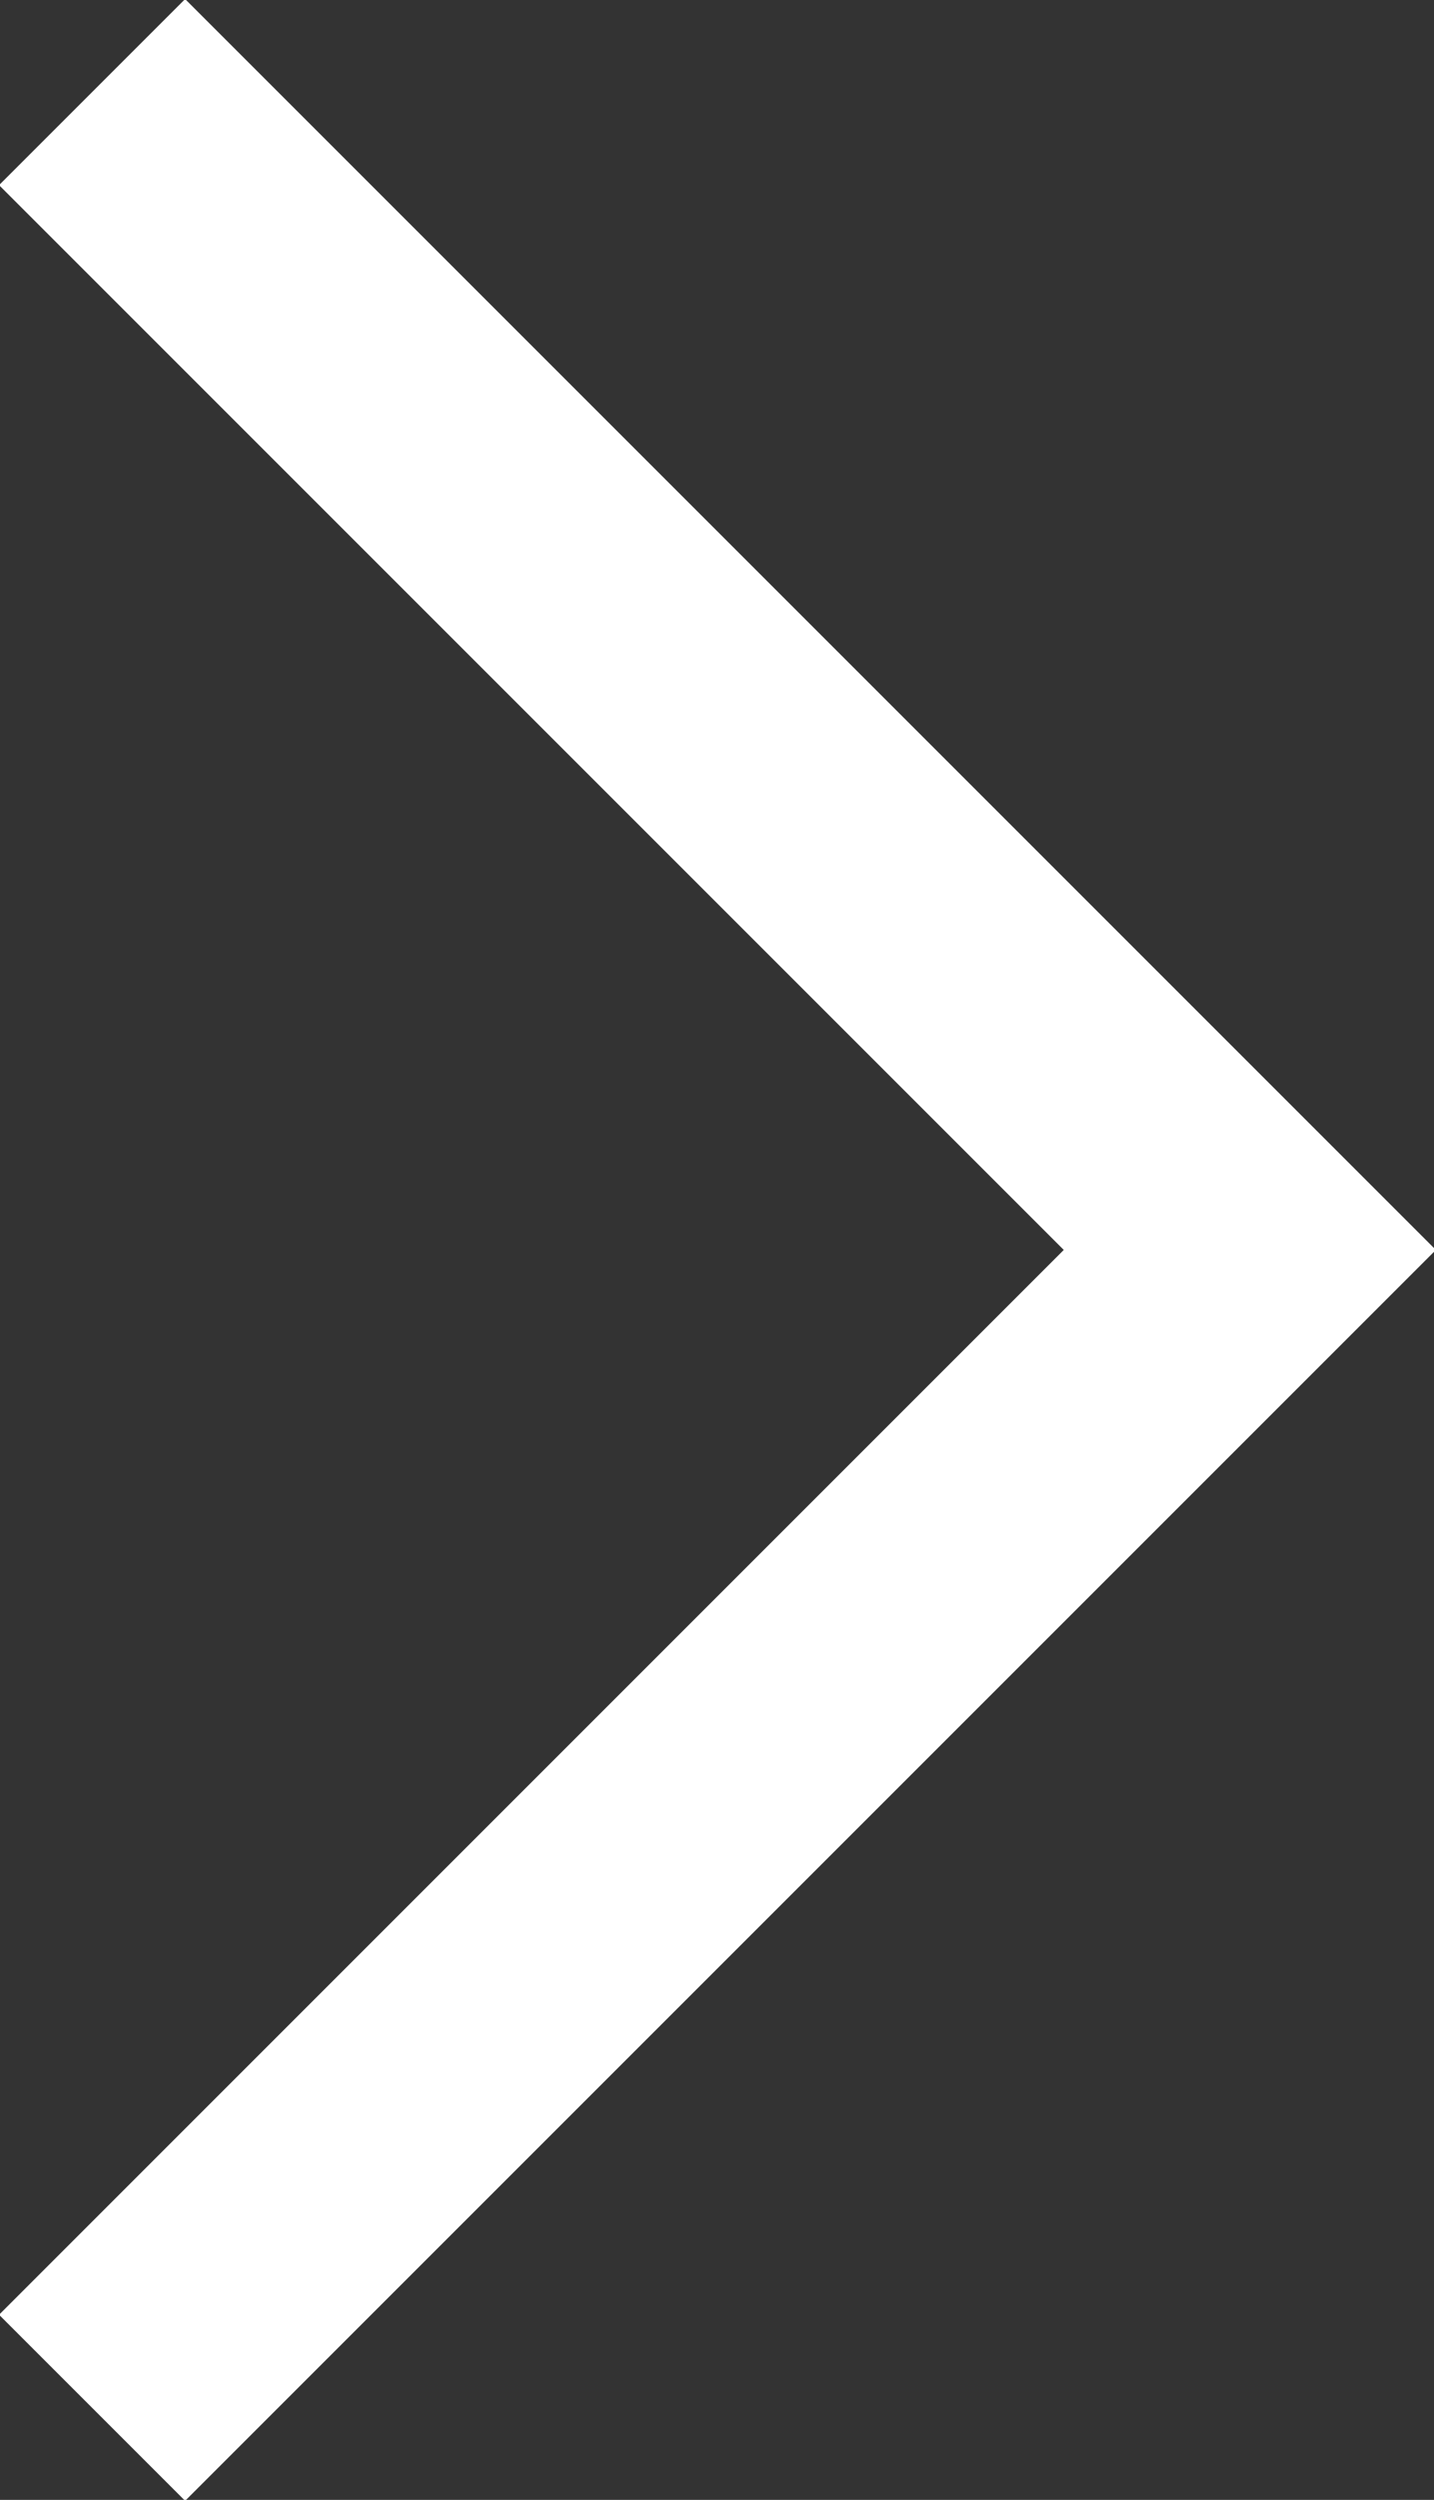
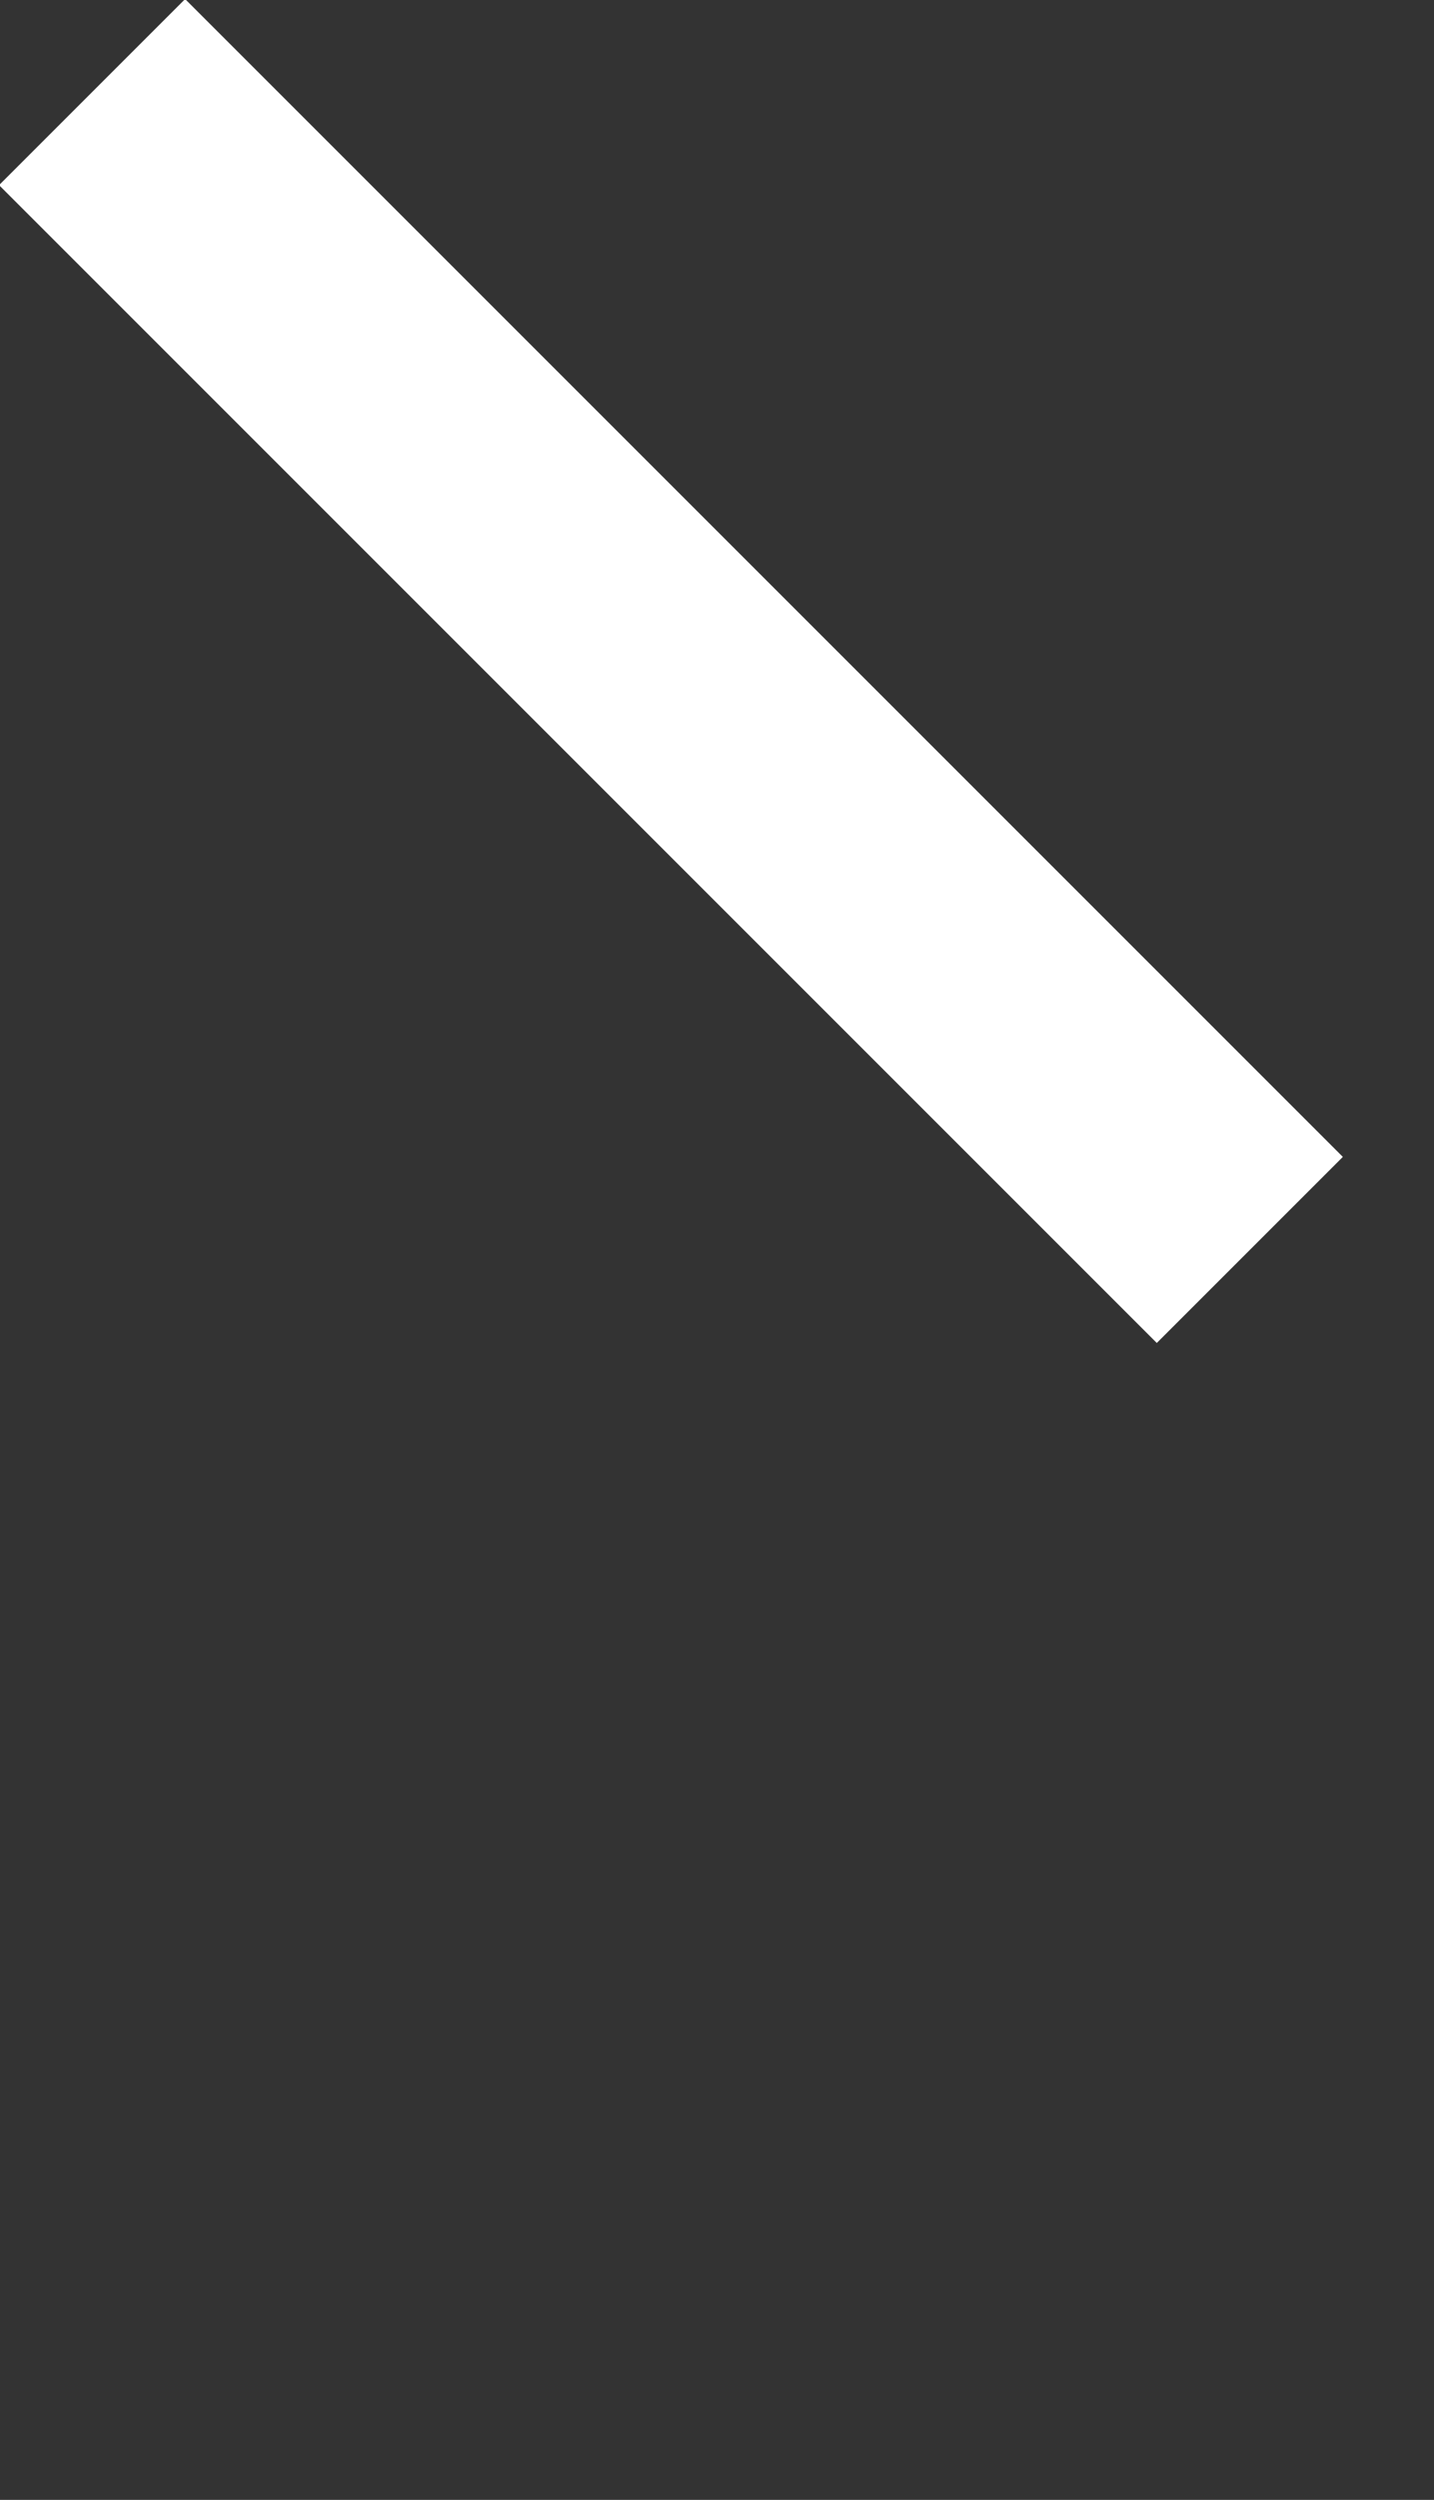
<svg xmlns="http://www.w3.org/2000/svg" version="1.1" id="Layer_1" x="0px" y="0px" viewBox="0 0 10.9 19" style="enable-background:new 0 0 10.9 19;" xml:space="preserve">
  <rect x="0" y="0" width="10.9" height="19" fill="#333333" stroke="none" />
  <style type="text/css">
	.st0{fill:none;stroke:#FFFFFF;stroke-width:2;}
</style>
-   <path id="Path_62" class="st0" d="M0.7,0.7l8.8,8.8l-8.8,8.8" />
+   <path id="Path_62" class="st0" d="M0.7,0.7l8.8,8.8" />
</svg>